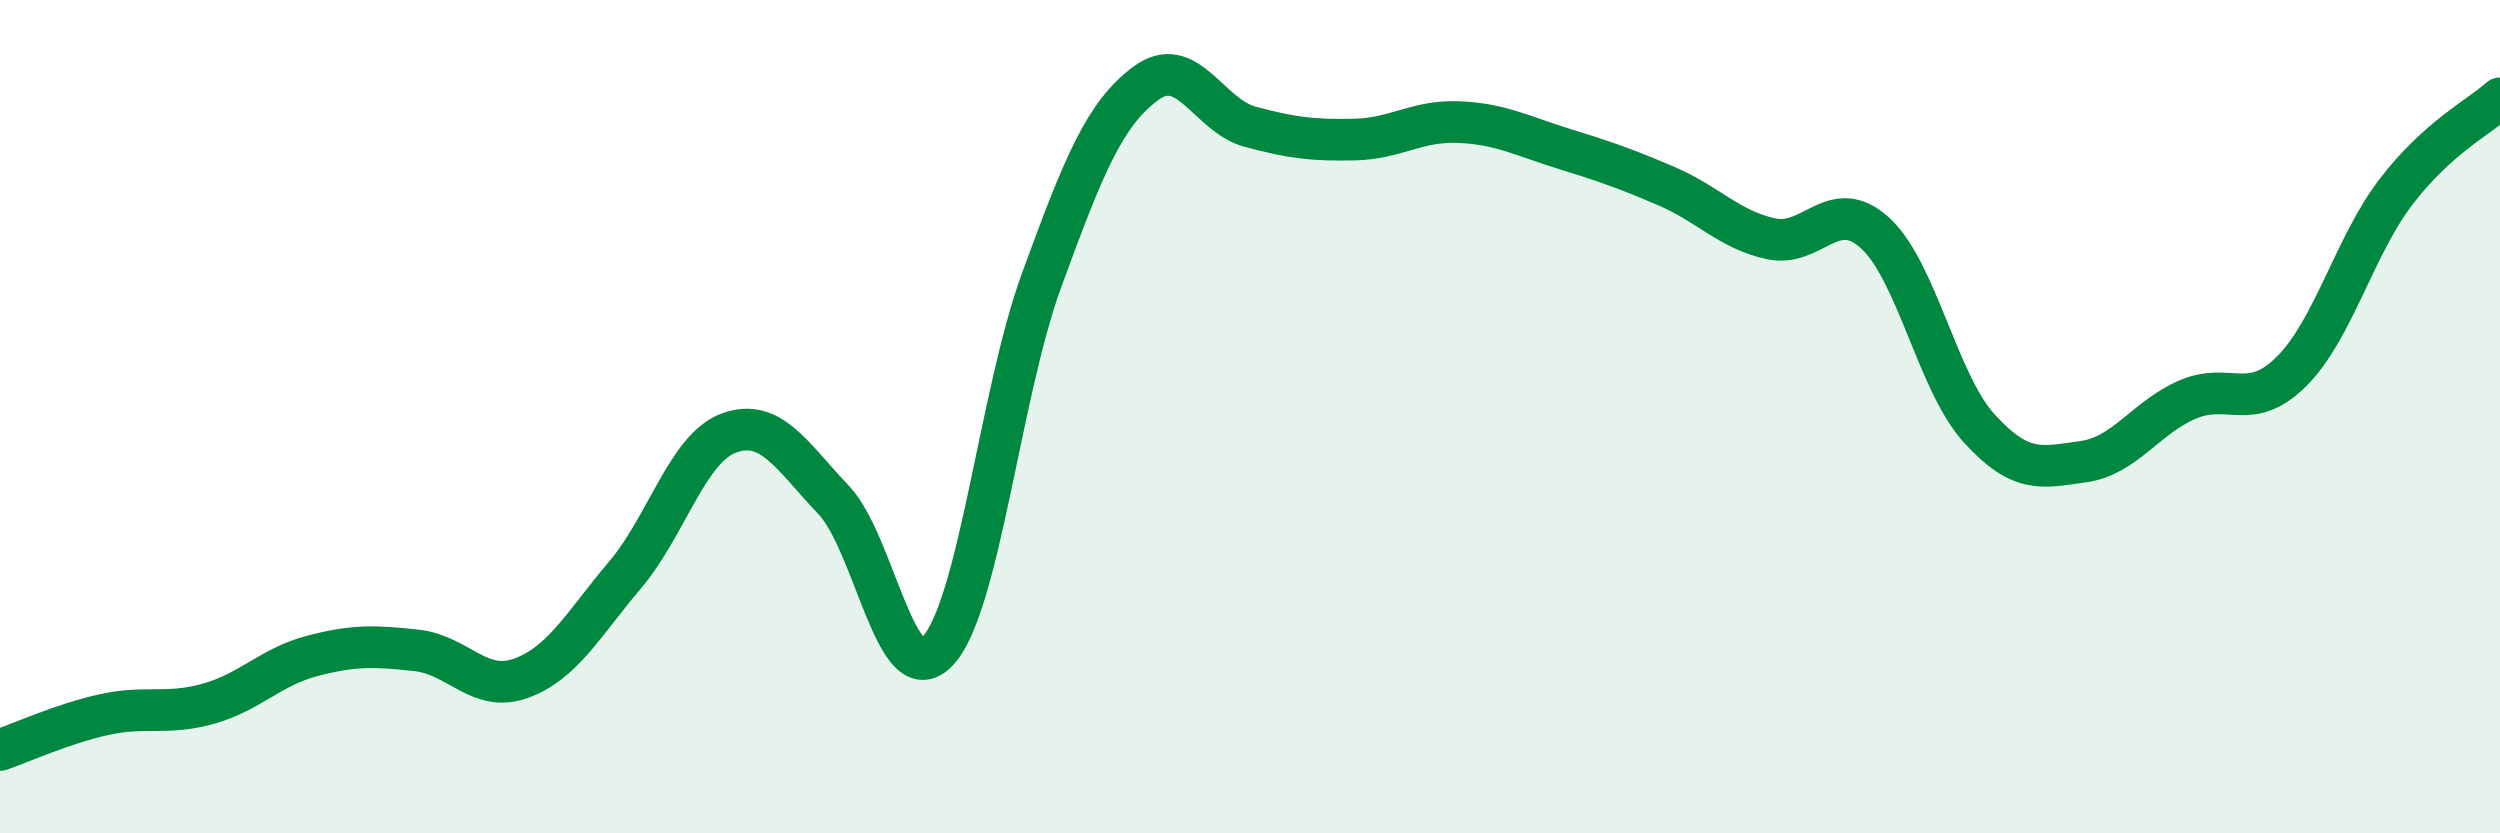
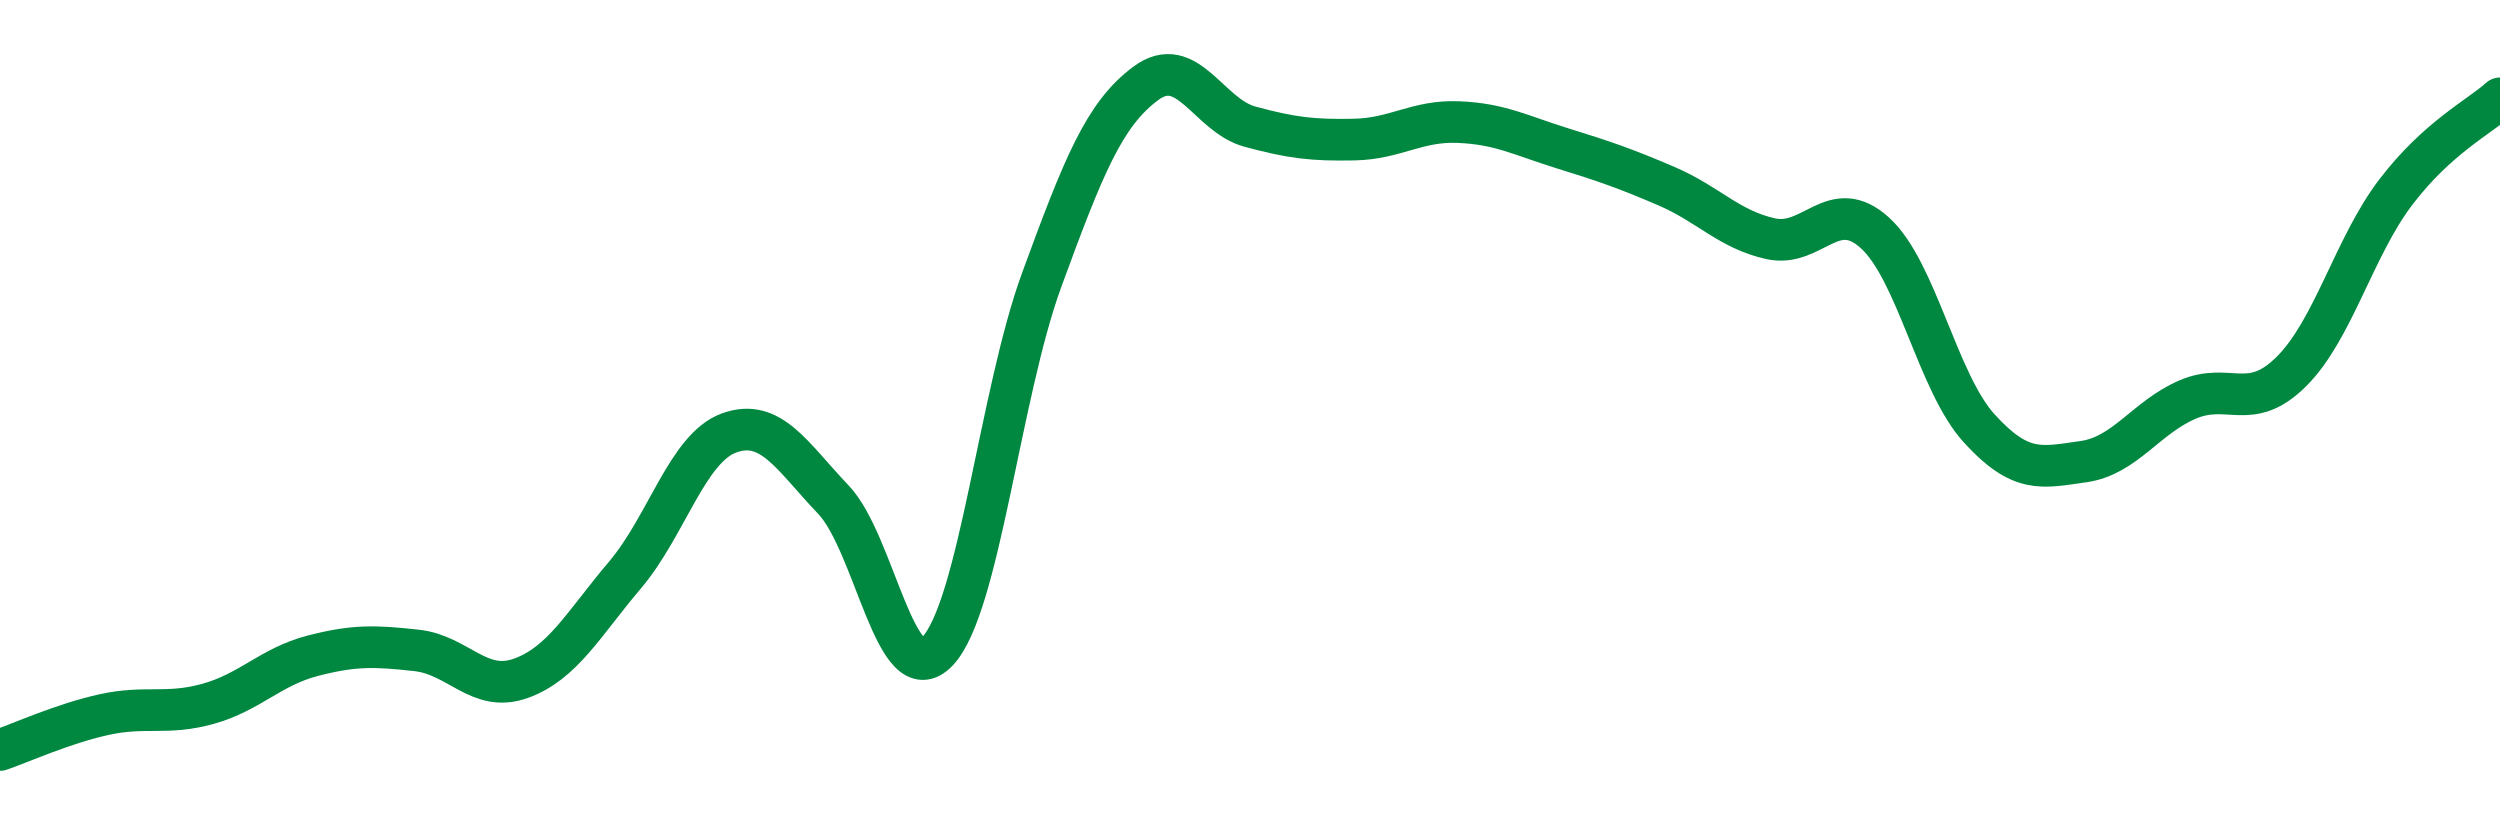
<svg xmlns="http://www.w3.org/2000/svg" width="60" height="20" viewBox="0 0 60 20">
-   <path d="M 0,18 C 0.5,17.83 1.5,17.37 2.5,17.15 C 3.5,16.93 4,17.17 5,16.89 C 6,16.61 6.5,16 7.5,15.74 C 8.5,15.48 9,15.5 10,15.61 C 11,15.72 11.5,16.64 12.5,16.28 C 13.5,15.92 14,14.98 15,13.8 C 16,12.62 16.5,10.75 17.5,10.39 C 18.5,10.03 19,10.94 20,11.99 C 21,13.04 21.5,16.68 22.5,15.63 C 23.5,14.58 24,9.45 25,6.72 C 26,3.99 26.5,2.74 27.5,2 C 28.5,1.26 29,2.77 30,3.04 C 31,3.31 31.5,3.37 32.5,3.35 C 33.5,3.33 34,2.89 35,2.93 C 36,2.97 36.5,3.25 37.5,3.56 C 38.5,3.87 39,4.04 40,4.47 C 41,4.9 41.5,5.51 42.5,5.73 C 43.5,5.95 44,4.68 45,5.59 C 46,6.5 46.5,9.18 47.5,10.28 C 48.5,11.38 49,11.22 50,11.08 C 51,10.94 51.5,10.02 52.5,9.59 C 53.5,9.16 54,9.91 55,8.91 C 56,7.91 56.5,5.92 57.5,4.61 C 58.5,3.3 59.5,2.81 60,2.36L60 20L0 20Z" fill="#008740" opacity="0.1" stroke-linecap="round" stroke-linejoin="round" />
  <path d="M 0,18 C 0.5,17.83 1.5,17.37 2.5,17.15 C 3.5,16.93 4,17.17 5,16.89 C 6,16.61 6.5,16 7.5,15.74 C 8.5,15.48 9,15.5 10,15.61 C 11,15.72 11.5,16.64 12.5,16.28 C 13.5,15.92 14,14.98 15,13.8 C 16,12.62 16.5,10.75 17.5,10.39 C 18.5,10.03 19,10.94 20,11.99 C 21,13.04 21.5,16.68 22.5,15.63 C 23.5,14.58 24,9.45 25,6.72 C 26,3.99 26.5,2.74 27.5,2 C 28.5,1.26 29,2.77 30,3.04 C 31,3.31 31.5,3.37 32.5,3.35 C 33.5,3.33 34,2.89 35,2.93 C 36,2.97 36.5,3.25 37.5,3.56 C 38.5,3.87 39,4.04 40,4.47 C 41,4.9 41.5,5.51 42.5,5.73 C 43.5,5.95 44,4.68 45,5.59 C 46,6.5 46.5,9.18 47.5,10.28 C 48.5,11.38 49,11.22 50,11.08 C 51,10.94 51.5,10.02 52.5,9.59 C 53.5,9.16 54,9.91 55,8.91 C 56,7.91 56.5,5.92 57.5,4.61 C 58.5,3.3 59.5,2.81 60,2.36" stroke="#008740" stroke-width="1" fill="none" stroke-linecap="round" stroke-linejoin="round" />
</svg>